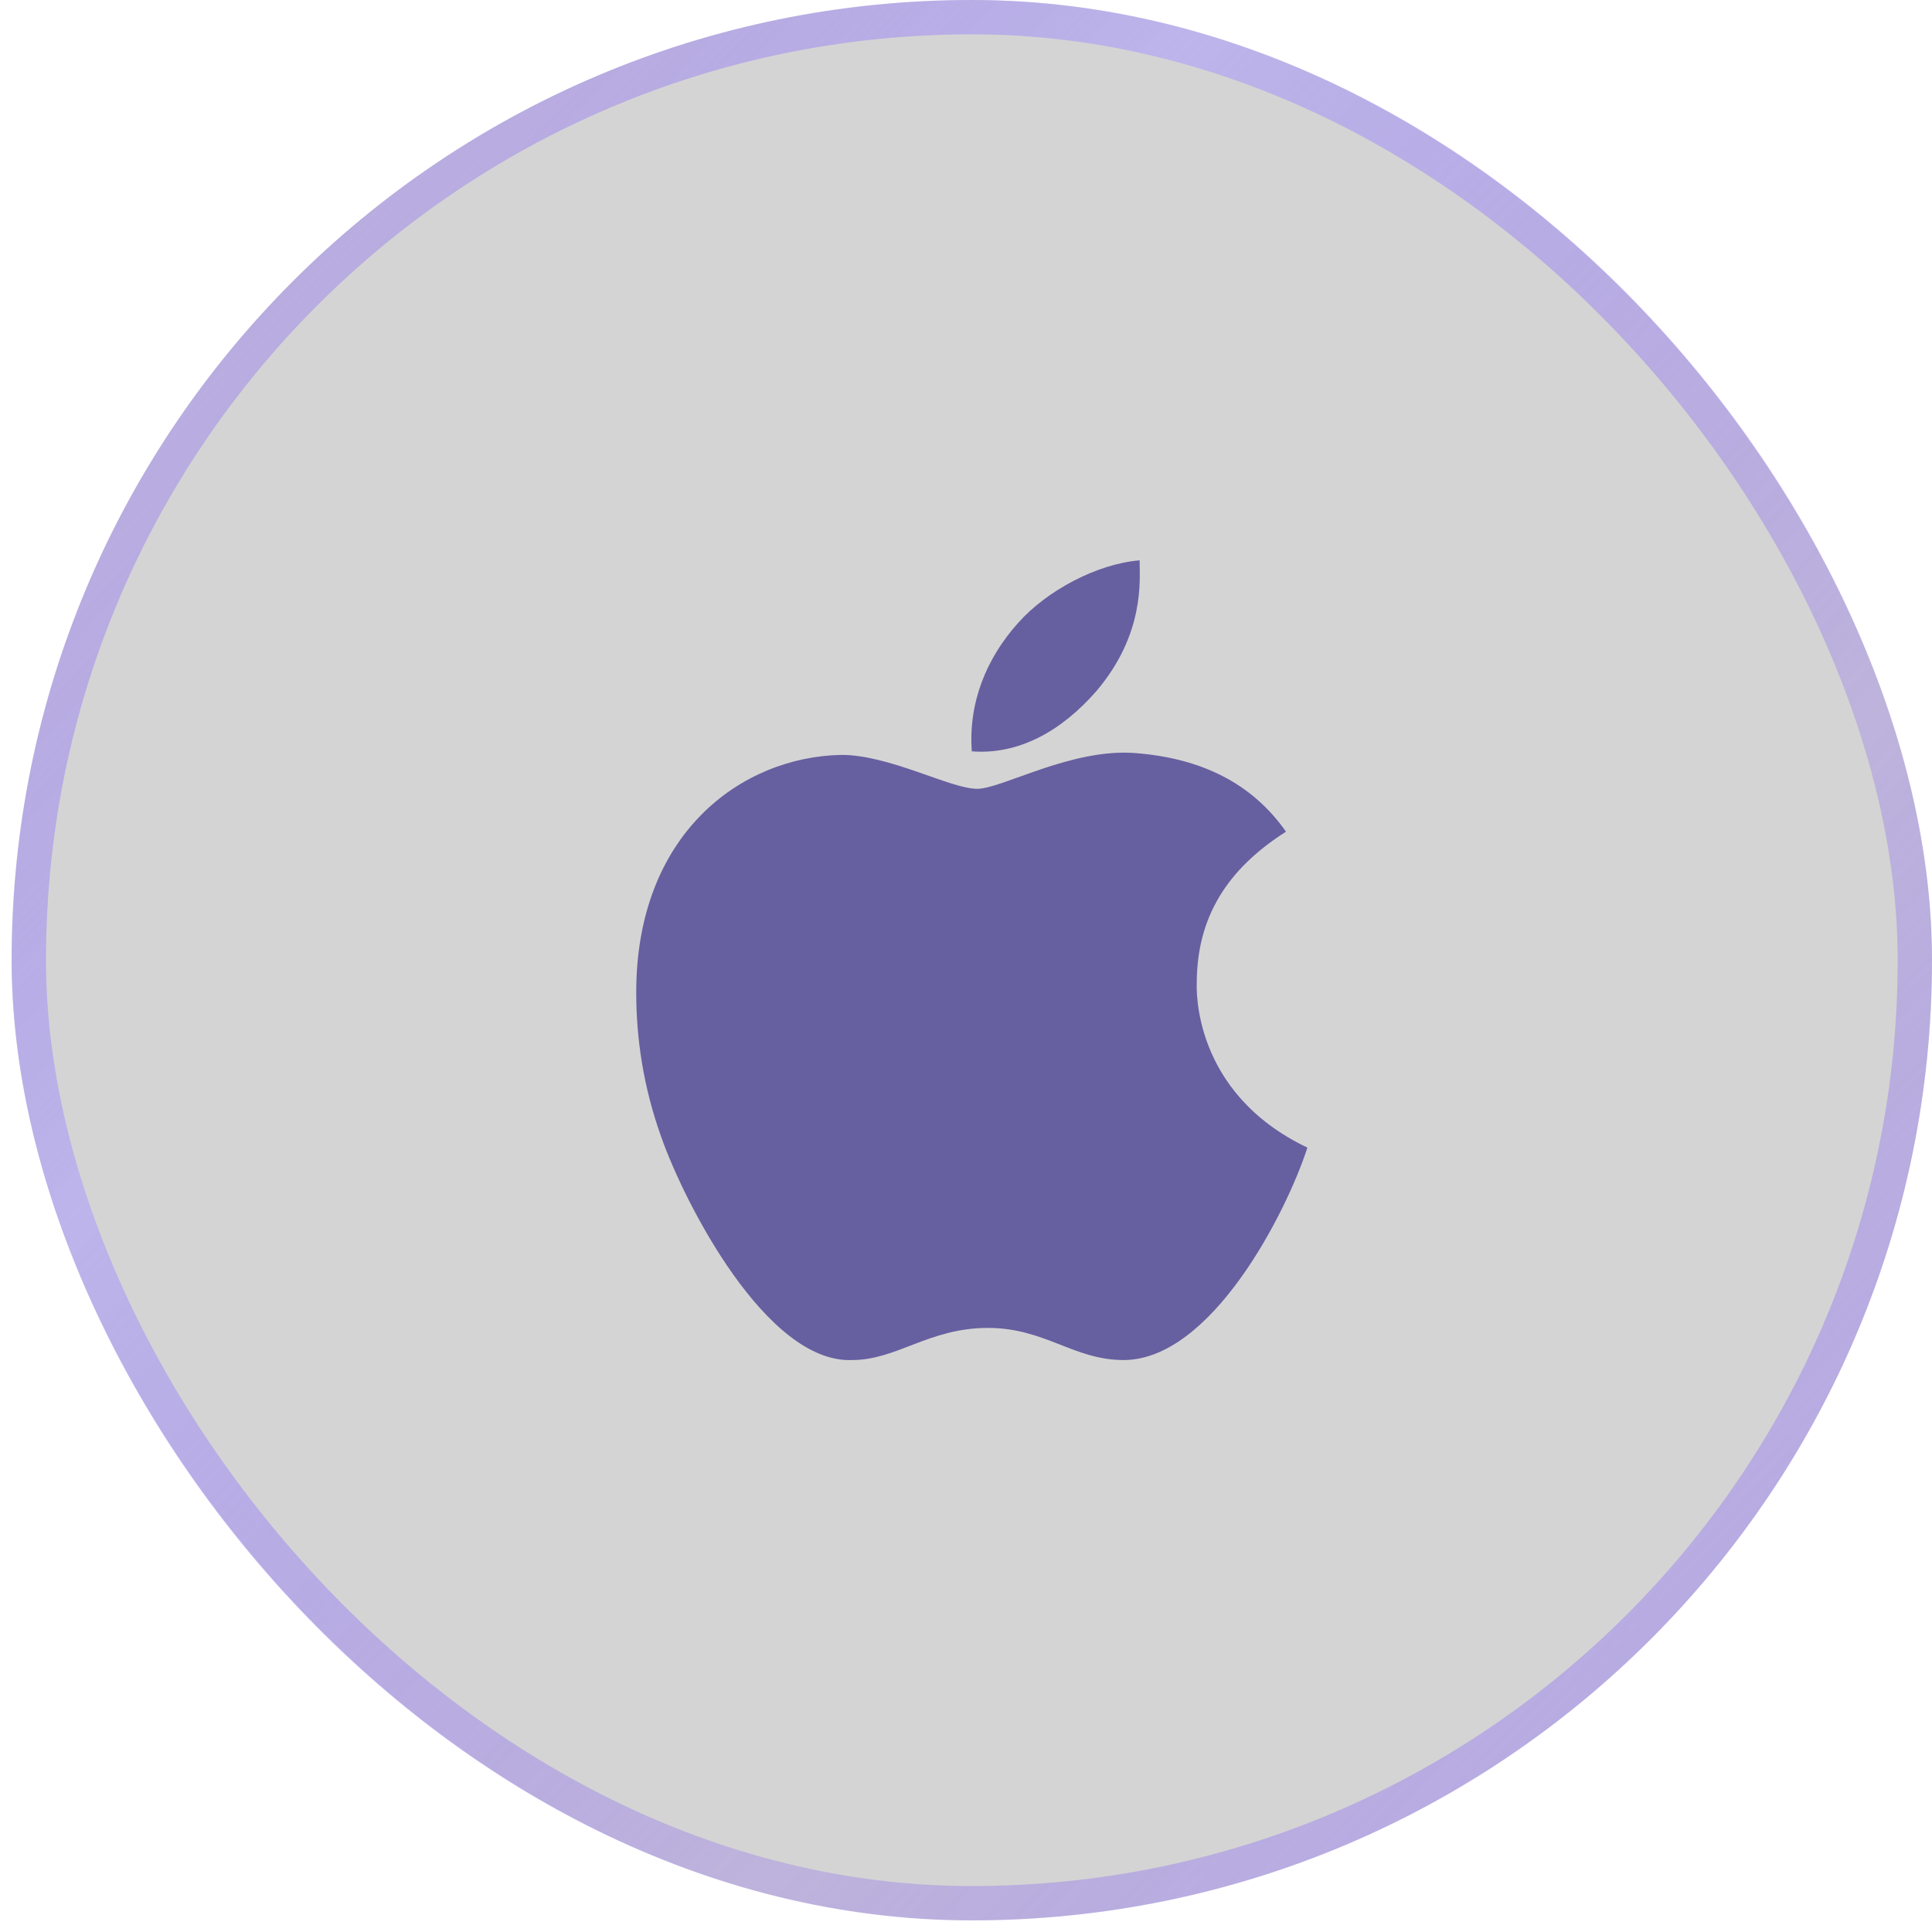
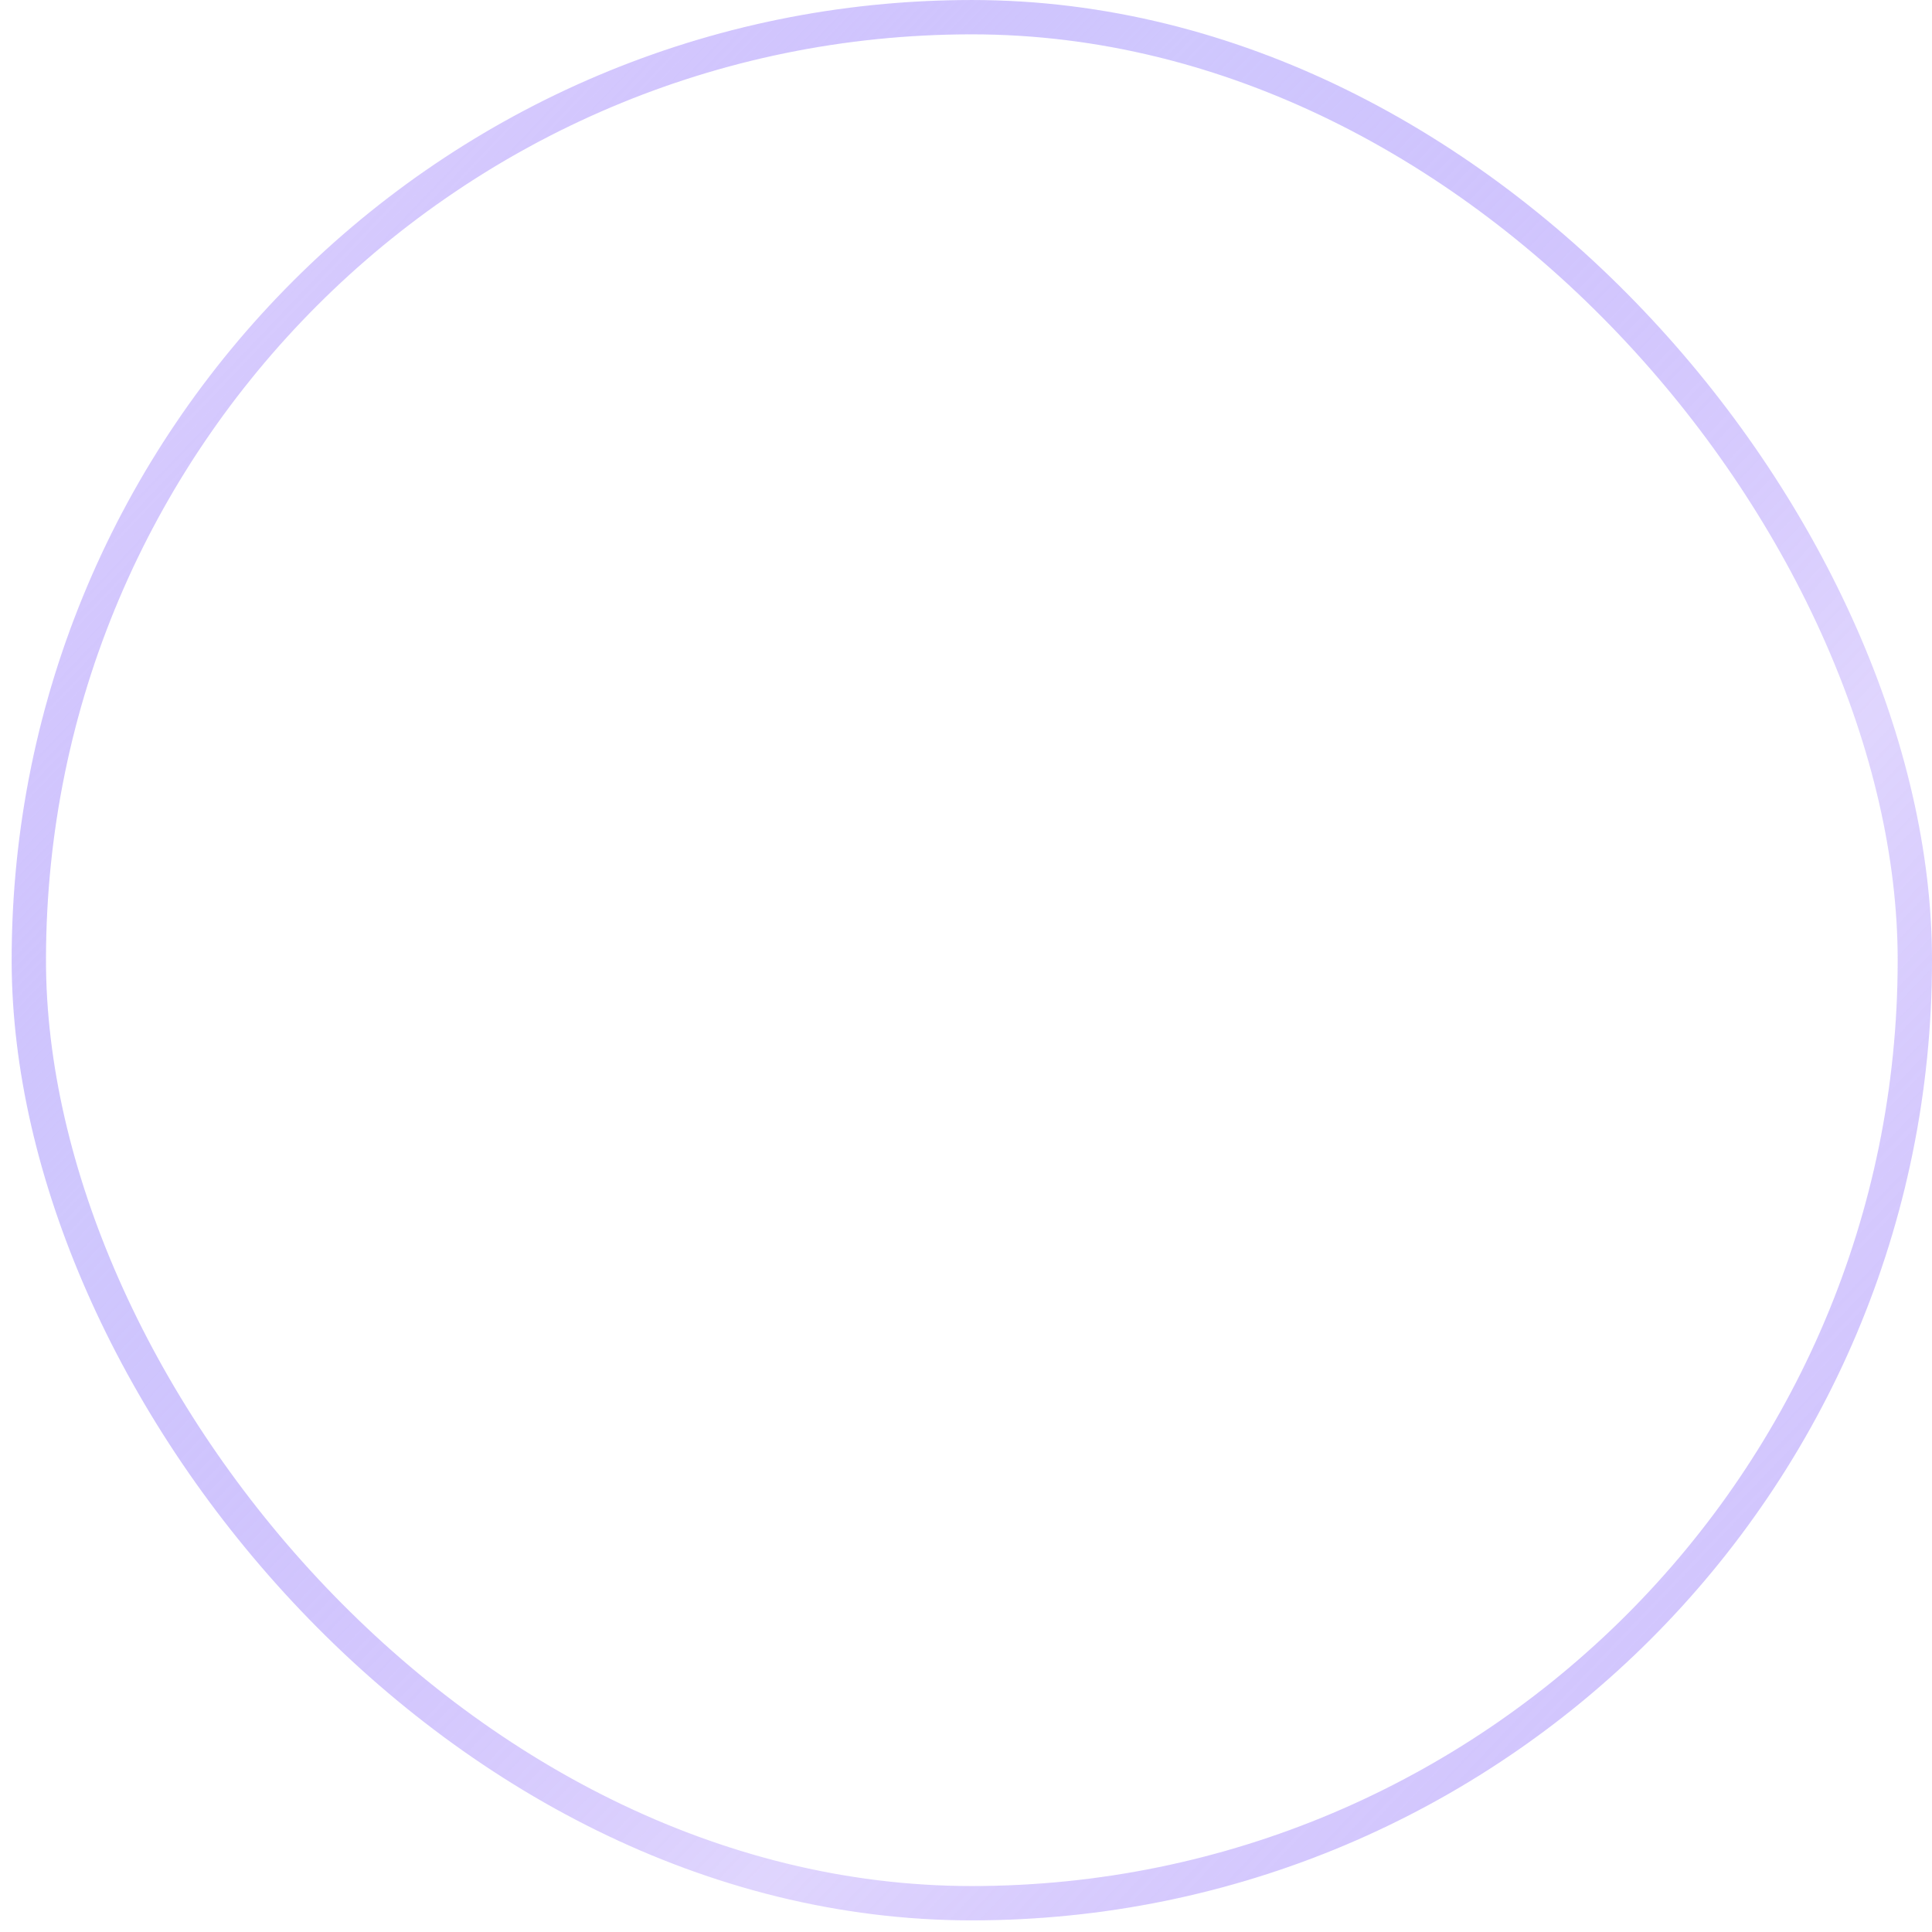
<svg xmlns="http://www.w3.org/2000/svg" width="83" height="83" viewBox="0 0 83 83" fill="none">
-   <rect x="0.5" width="82.5" height="82.5" rx="41.25" fill="black" fill-opacity="0.17" />
  <rect x="1.238" y="0.738" width="81.025" height="81.025" rx="40.512" stroke="url(#paint0_linear_368_12472)" stroke-opacity="0.7" stroke-width="1.475" />
  <g filter="url(#filter1_d_368_12472)">
-     <path d="M51.413 42.247C51.413 39.41 52.716 37.339 55.247 35.729C53.79 33.658 51.643 32.585 48.805 32.355C46.044 32.124 43.054 33.888 41.98 33.888C40.83 33.888 38.222 32.431 36.152 32.431C31.857 32.508 27.333 35.806 27.333 42.631C27.333 44.625 27.639 46.695 28.406 48.843C29.403 51.68 32.931 58.582 36.612 58.428C38.529 58.428 39.91 57.048 42.44 57.048C44.894 57.048 46.121 58.428 48.269 58.428C52.026 58.428 55.247 52.14 56.167 49.303C51.183 46.925 51.413 42.401 51.413 42.247ZM47.118 29.671C49.189 27.216 48.959 24.916 48.959 24.072C47.118 24.226 44.971 25.376 43.744 26.756C42.364 28.29 41.597 30.207 41.75 32.278C43.744 32.431 45.584 31.434 47.118 29.671Z" fill="#665FA0" />
-   </g>
+     </g>
  <defs>
    <filter id="filter1_d_368_12472" x="22.211" y="18.951" width="39.078" height="44.602" filterUnits="userSpaceOnUse" color-interpolation-filters="sRGB">
      <feFlood flood-opacity="0" result="BackgroundImageFix" />
      <feColorMatrix in="SourceAlpha" type="matrix" values="0 0 0 0 0 0 0 0 0 0 0 0 0 0 0 0 0 0 127 0" result="hardAlpha" />
      <feOffset />
      <feGaussianBlur stdDeviation="2.561" />
      <feComposite in2="hardAlpha" operator="out" />
      <feColorMatrix type="matrix" values="0 0 0 0 0.412 0 0 0 0 0.224 0 0 0 0 0.976 0 0 0 0.4 0" />
      <feBlend mode="normal" in2="BackgroundImageFix" result="effect1_dropShadow_368_12472" />
      <feBlend mode="normal" in="SourceGraphic" in2="effect1_dropShadow_368_12472" result="shape" />
    </filter>
    <linearGradient id="paint0_linear_368_12472" x1="-39.726" y1="6.261" x2="65.735" y2="106.756" gradientUnits="userSpaceOnUse">
      <stop offset="0.229" stop-color="#6939F9" stop-opacity="0.3" />
      <stop offset="0.429" stop-color="#AA9CFC" stop-opacity="0.8" />
      <stop offset="0.713" stop-color="#6939F9" stop-opacity="0.3" />
      <stop offset="1" stop-color="#AA9CFC" stop-opacity="0.8" />
    </linearGradient>
  </defs>
</svg>